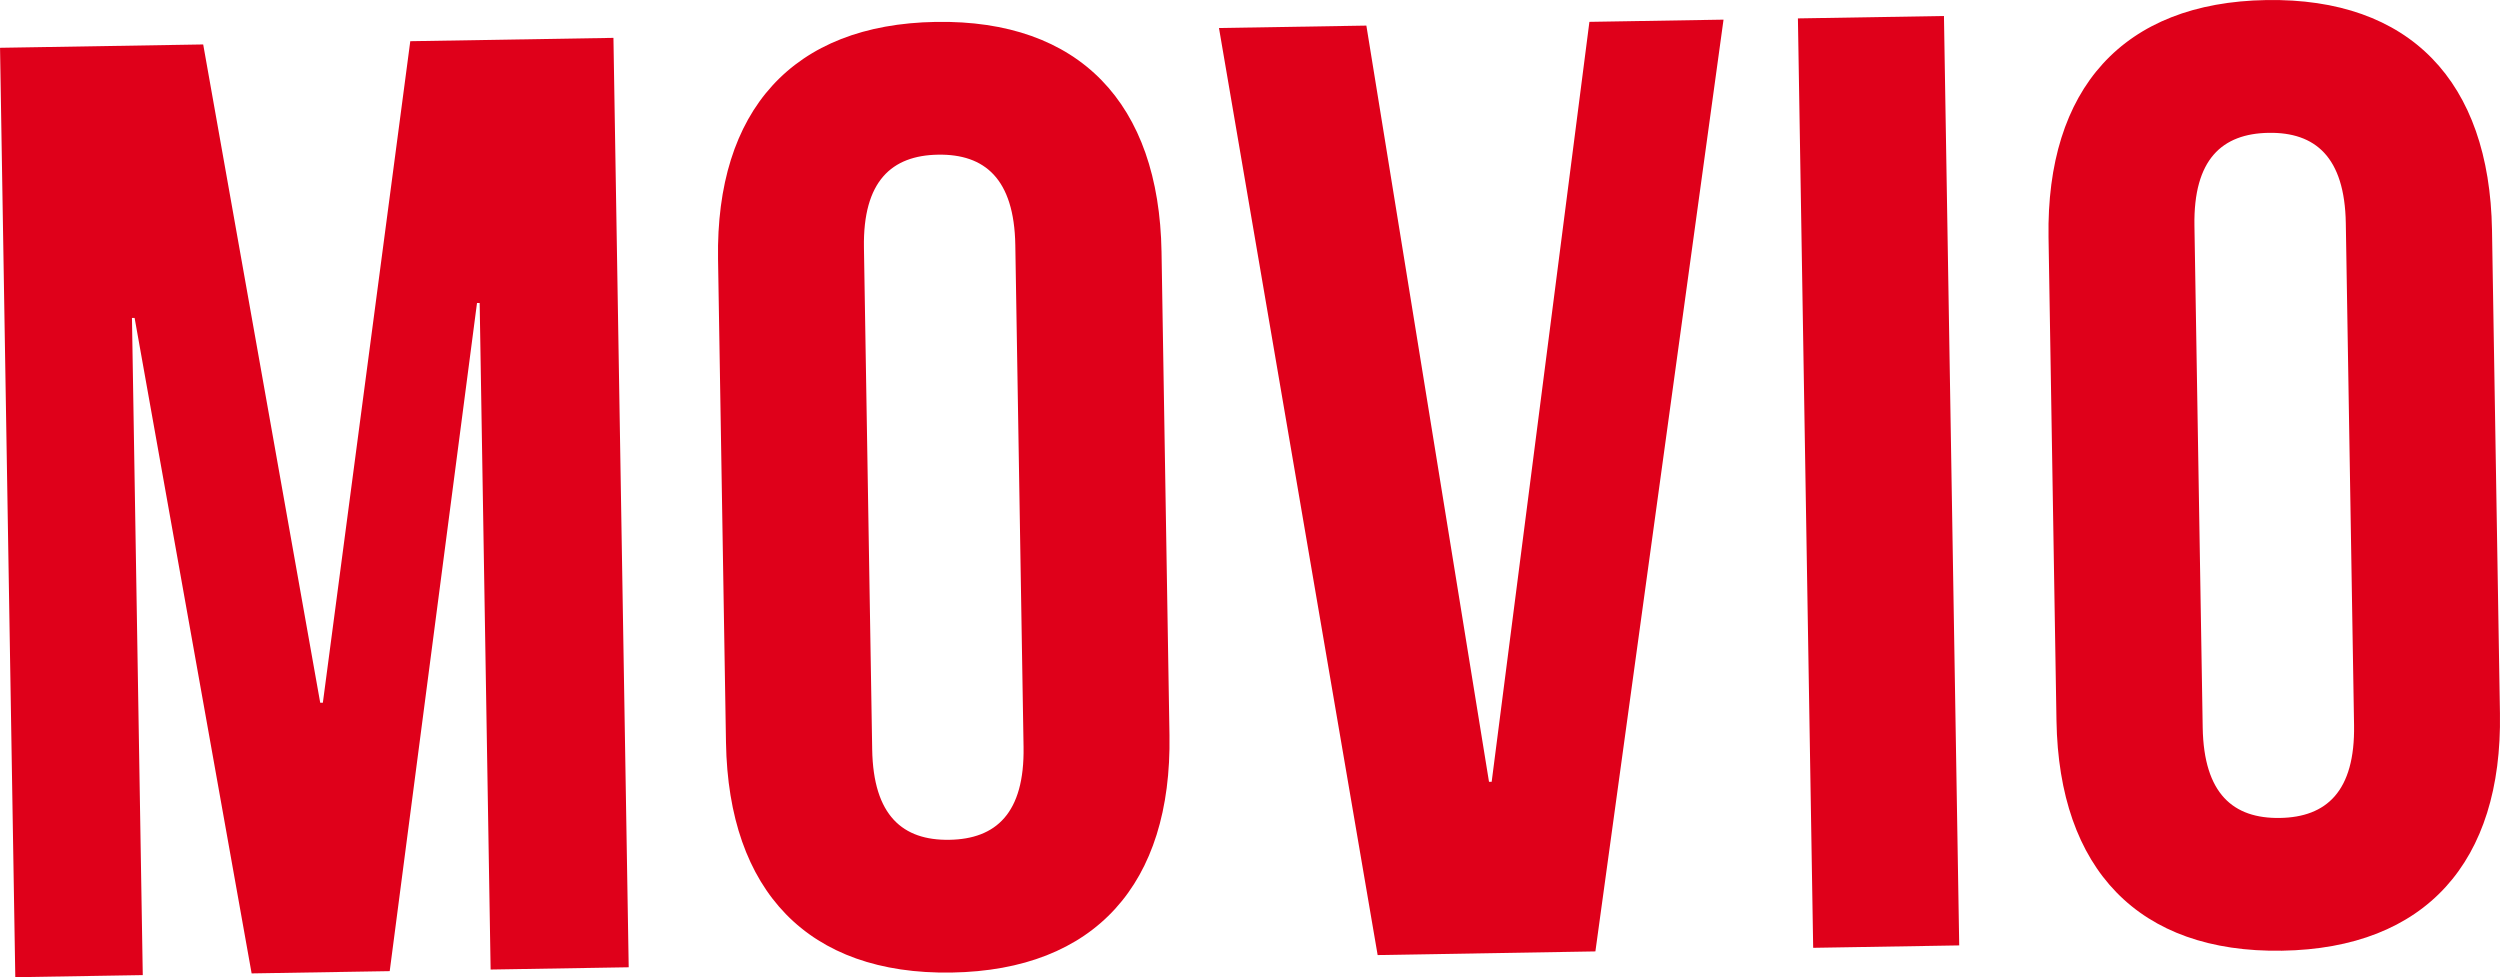
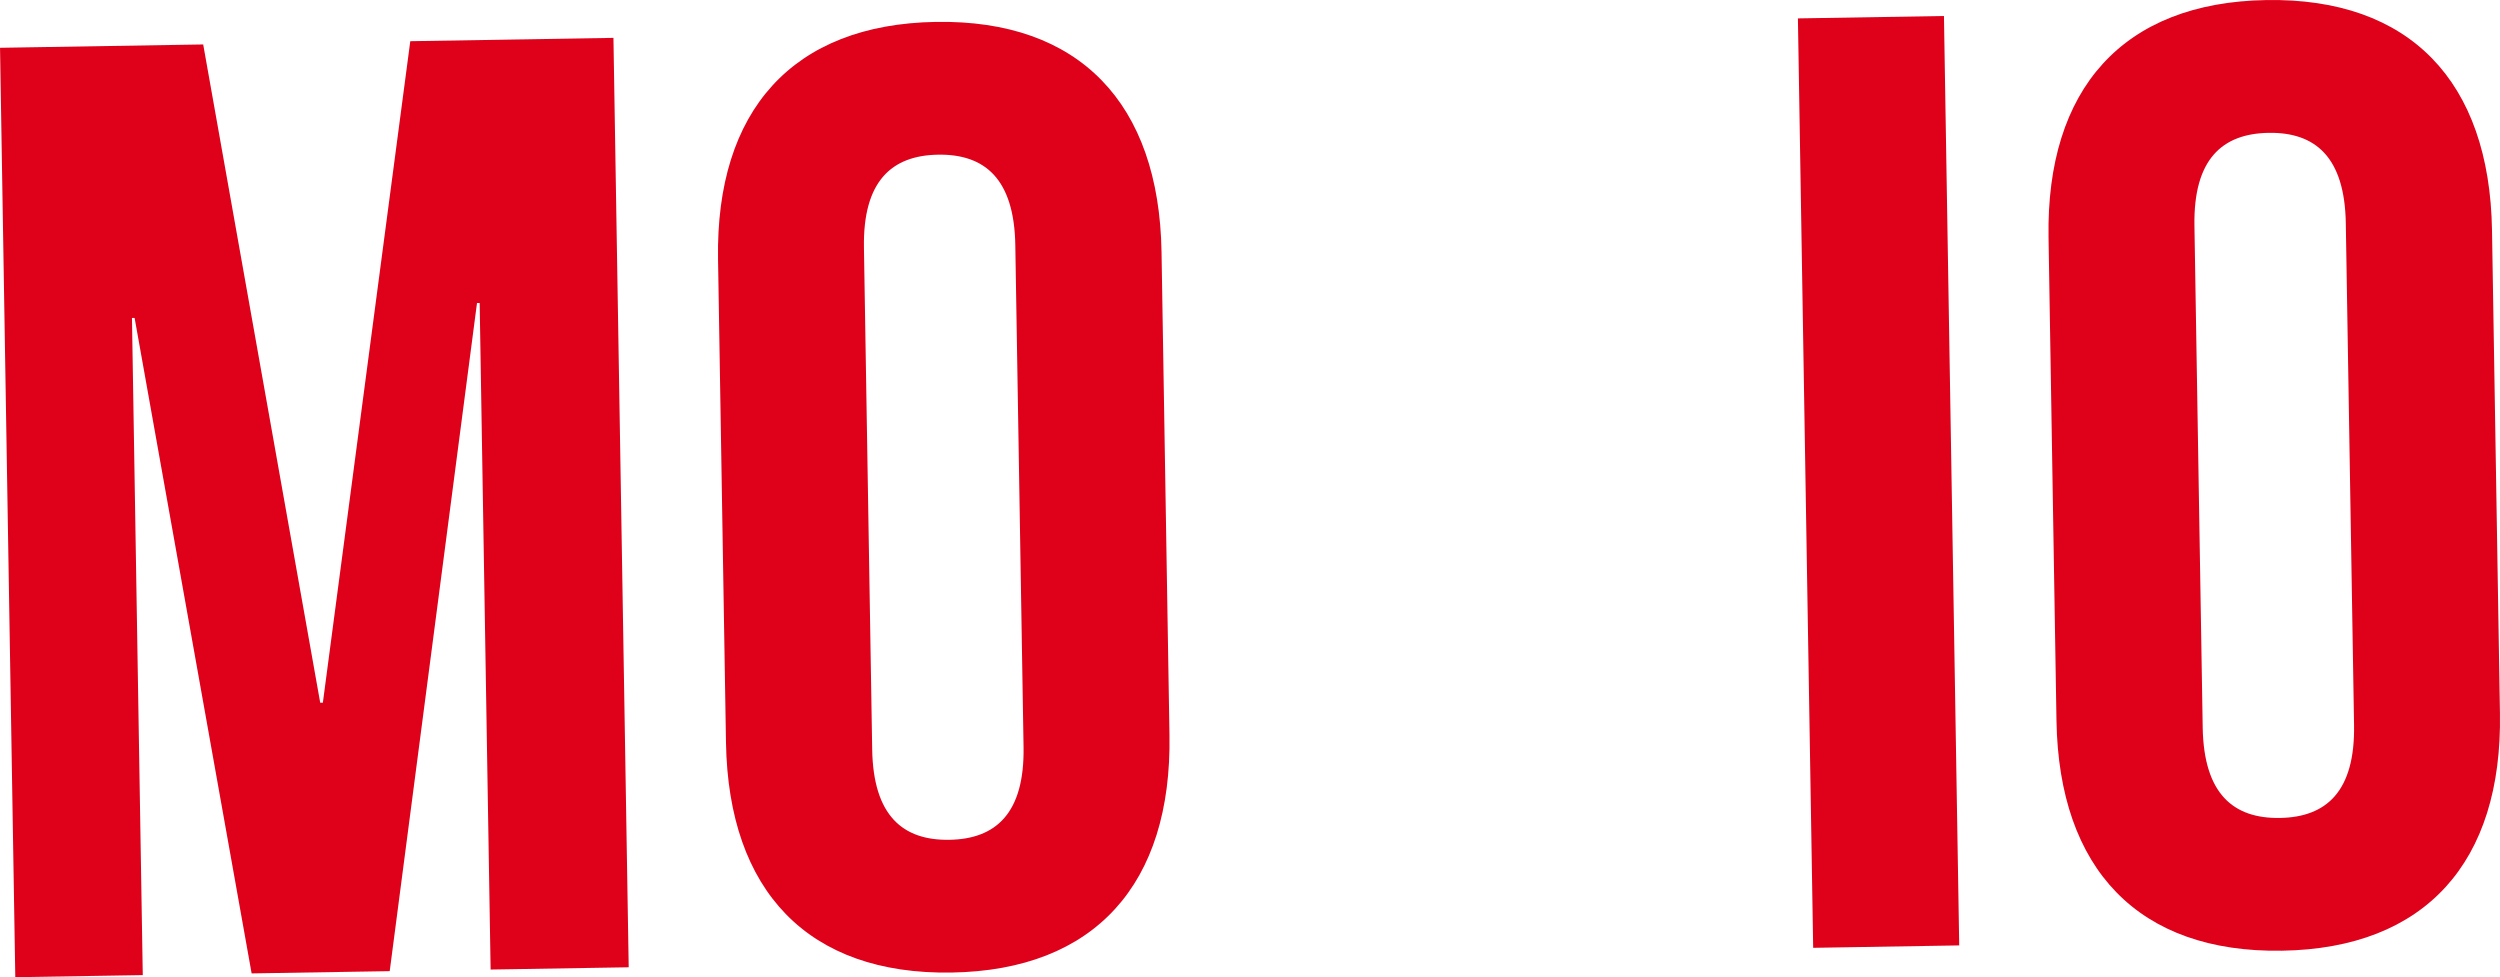
<svg xmlns="http://www.w3.org/2000/svg" width="136.949" height="53.539" viewBox="0 0 136.949 53.539">
  <g id="Group_2" data-name="Group 2" transform="translate(-14 -5)">
    <g id="Group_1" data-name="Group 1" transform="translate(-673.006 -65.815)">
      <path id="Path_88" data-name="Path 88" d="M704.547,113.538l.145,0L709.481,77.3l11.129-.183.836,50.913-7.564.124-.6-36.512-.146,0-4.782,36.6-7.564.124-6.41-35.907-.145,0,.592,36-6.983.115-.836-50.913,11.129-.183Z" transform="translate(0 -4.228)" fill="#df001a" />
      <path id="Path_89" data-name="Path 89" d="M806.534,87.457c-.134-8.146,4.081-12.871,11.937-13s12.224,4.455,12.357,12.6l.435,26.476c.134,8.146-4.082,12.872-11.936,13s-12.223-4.455-12.358-12.6Zm8.444,26.854c.06,3.636,1.682,4.992,4.229,4.95s4.123-1.451,4.063-5.087l-.452-27.493c-.059-3.637-1.683-4.992-4.228-4.951s-4.123,1.45-4.064,5.087Z" transform="translate(-80.194 -2.442)" fill="#df001a" />
-       <path id="Path_90" data-name="Path 90" d="M904.725,115.833l.146,0,5.354-41.63,7.347-.121-7.019,51.042-11.928.2-8.692-50.784,8.074-.132Z" transform="translate(-136.152 -2.191)" fill="#df001a" />
-       <path id="Path_91" data-name="Path 91" d="M986.313,73.608l8-.132.836,50.913-8,.132Z" transform="translate(-200.818 -1.785)" fill="#df001a" />
+       <path id="Path_91" data-name="Path 91" d="M986.313,73.608l8-.132.836,50.913-8,.132" transform="translate(-200.818 -1.785)" fill="#df001a" />
      <path id="Path_92" data-name="Path 92" d="M1028.028,83.818c-.134-8.146,4.08-12.872,11.936-13s12.223,4.455,12.357,12.6l.435,26.476c.135,8.146-4.081,12.872-11.936,13s-12.223-4.455-12.357-12.6Zm8.445,26.853c.06,3.636,1.682,4.992,4.228,4.951s4.124-1.451,4.063-5.087l-.452-27.493c-.059-3.637-1.683-4.992-4.229-4.95s-4.122,1.45-4.063,5.087Z" transform="translate(-228.804)" fill="#df001a" />
    </g>
  </g>
</svg>